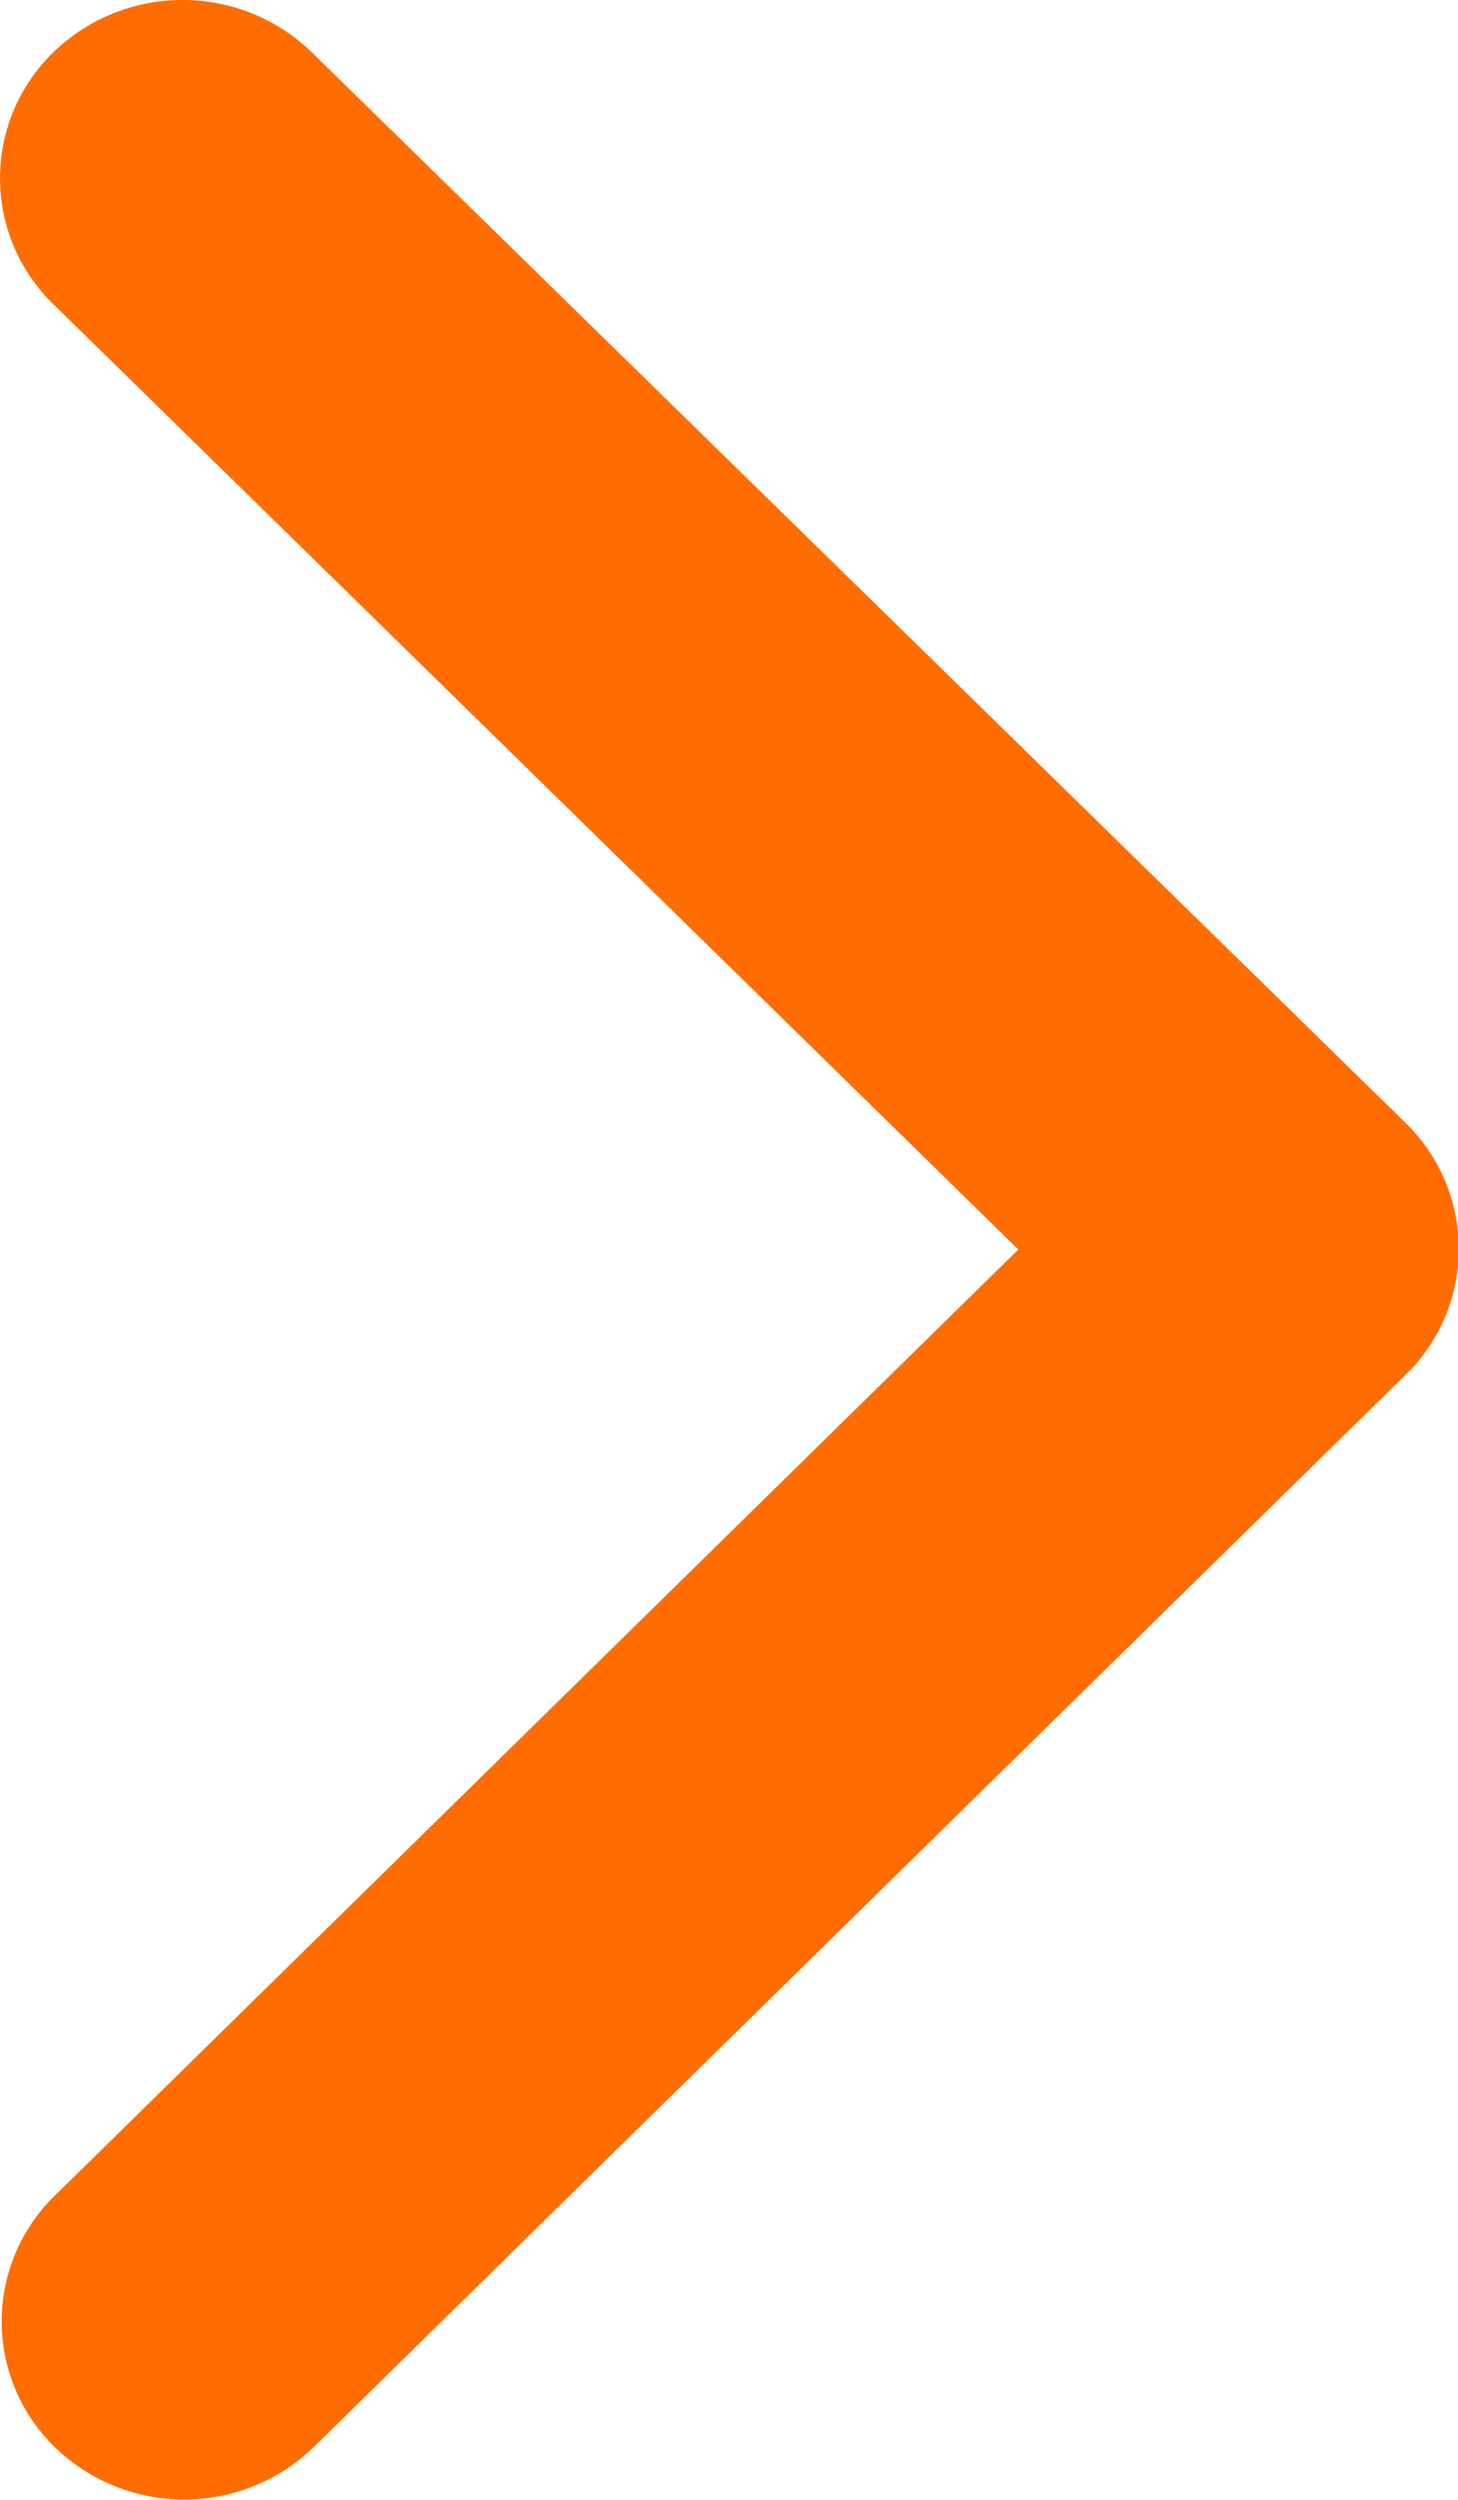
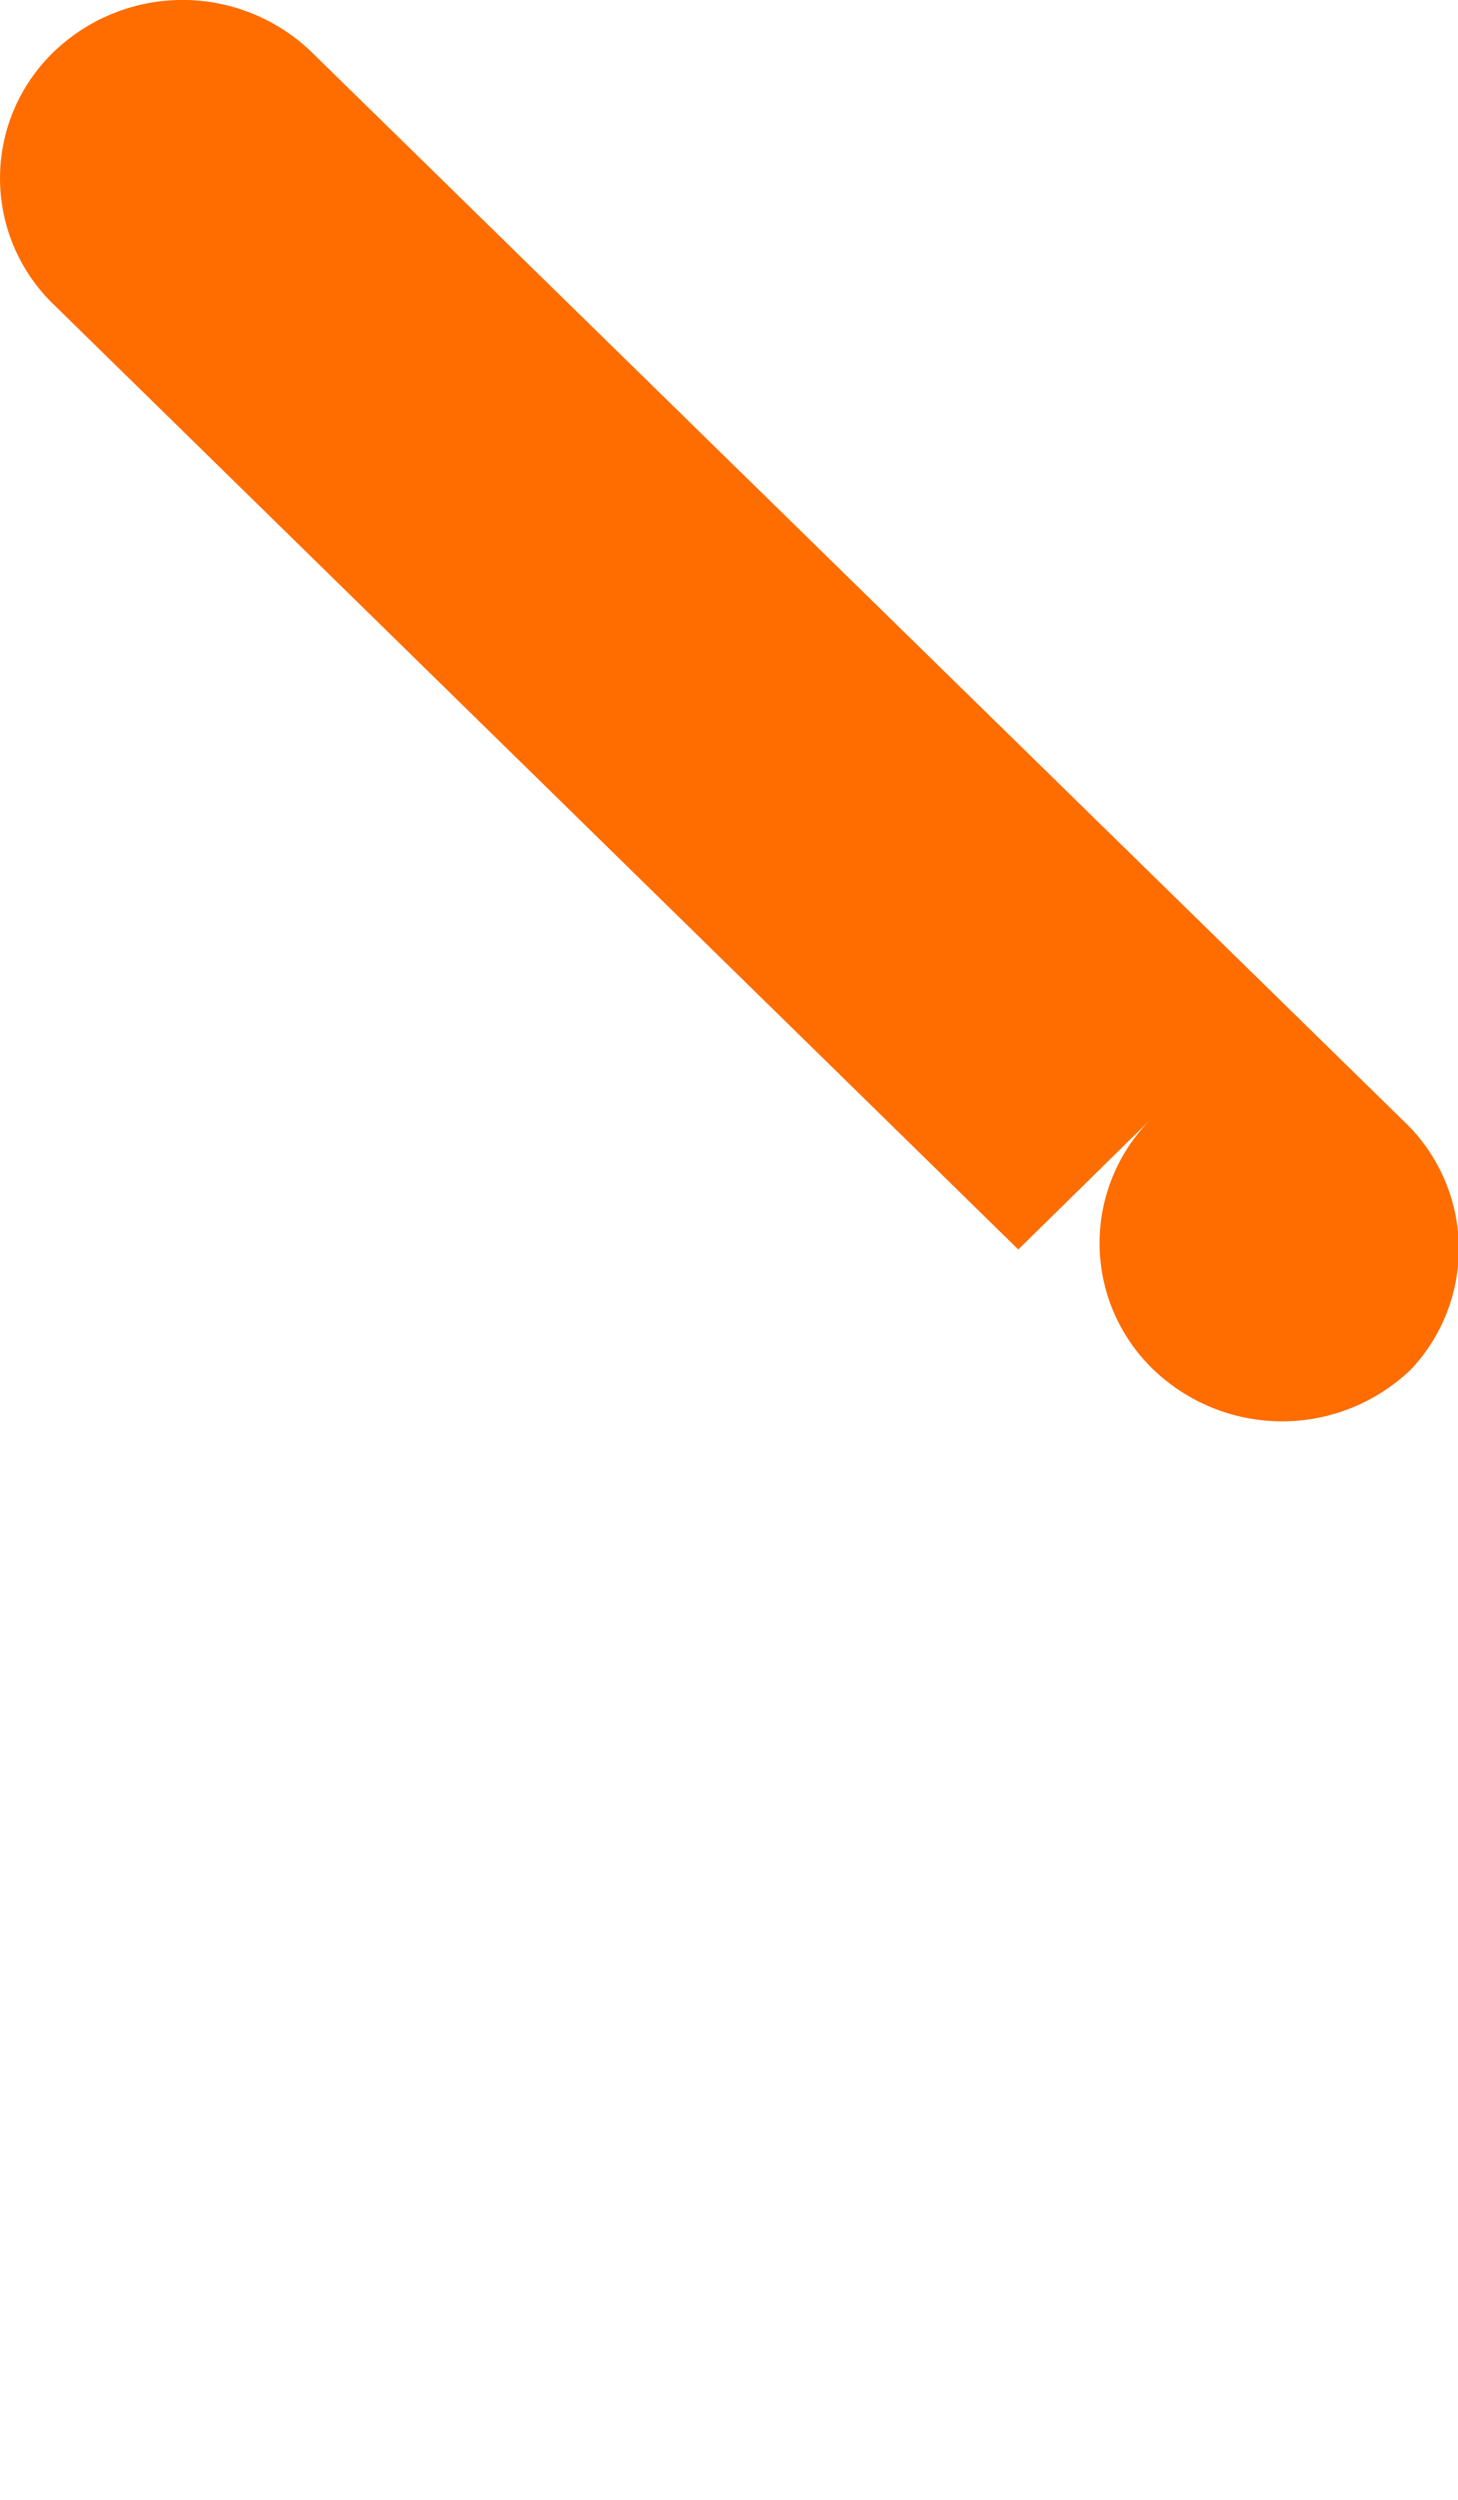
<svg xmlns="http://www.w3.org/2000/svg" width="7" height="12" viewBox="0 0 7 12">
-   <path d="M16.14,12.192,11.508,7.655a.842.842,0,0,1,0-1.211.892.892,0,0,1,1.239,0L18,11.585a.844.844,0,0,1,.026,1.182l-5.271,5.176a.893.893,0,0,1-1.239,0,.842.842,0,0,1,0-1.211Z" transform="translate(-11.251 -6.194)" fill="#ff6d00" />
+   <path d="M16.14,12.192,11.508,7.655a.842.842,0,0,1,0-1.211.892.892,0,0,1,1.239,0L18,11.585a.844.844,0,0,1,.026,1.182a.893.893,0,0,1-1.239,0,.842.842,0,0,1,0-1.211Z" transform="translate(-11.251 -6.194)" fill="#ff6d00" />
</svg>